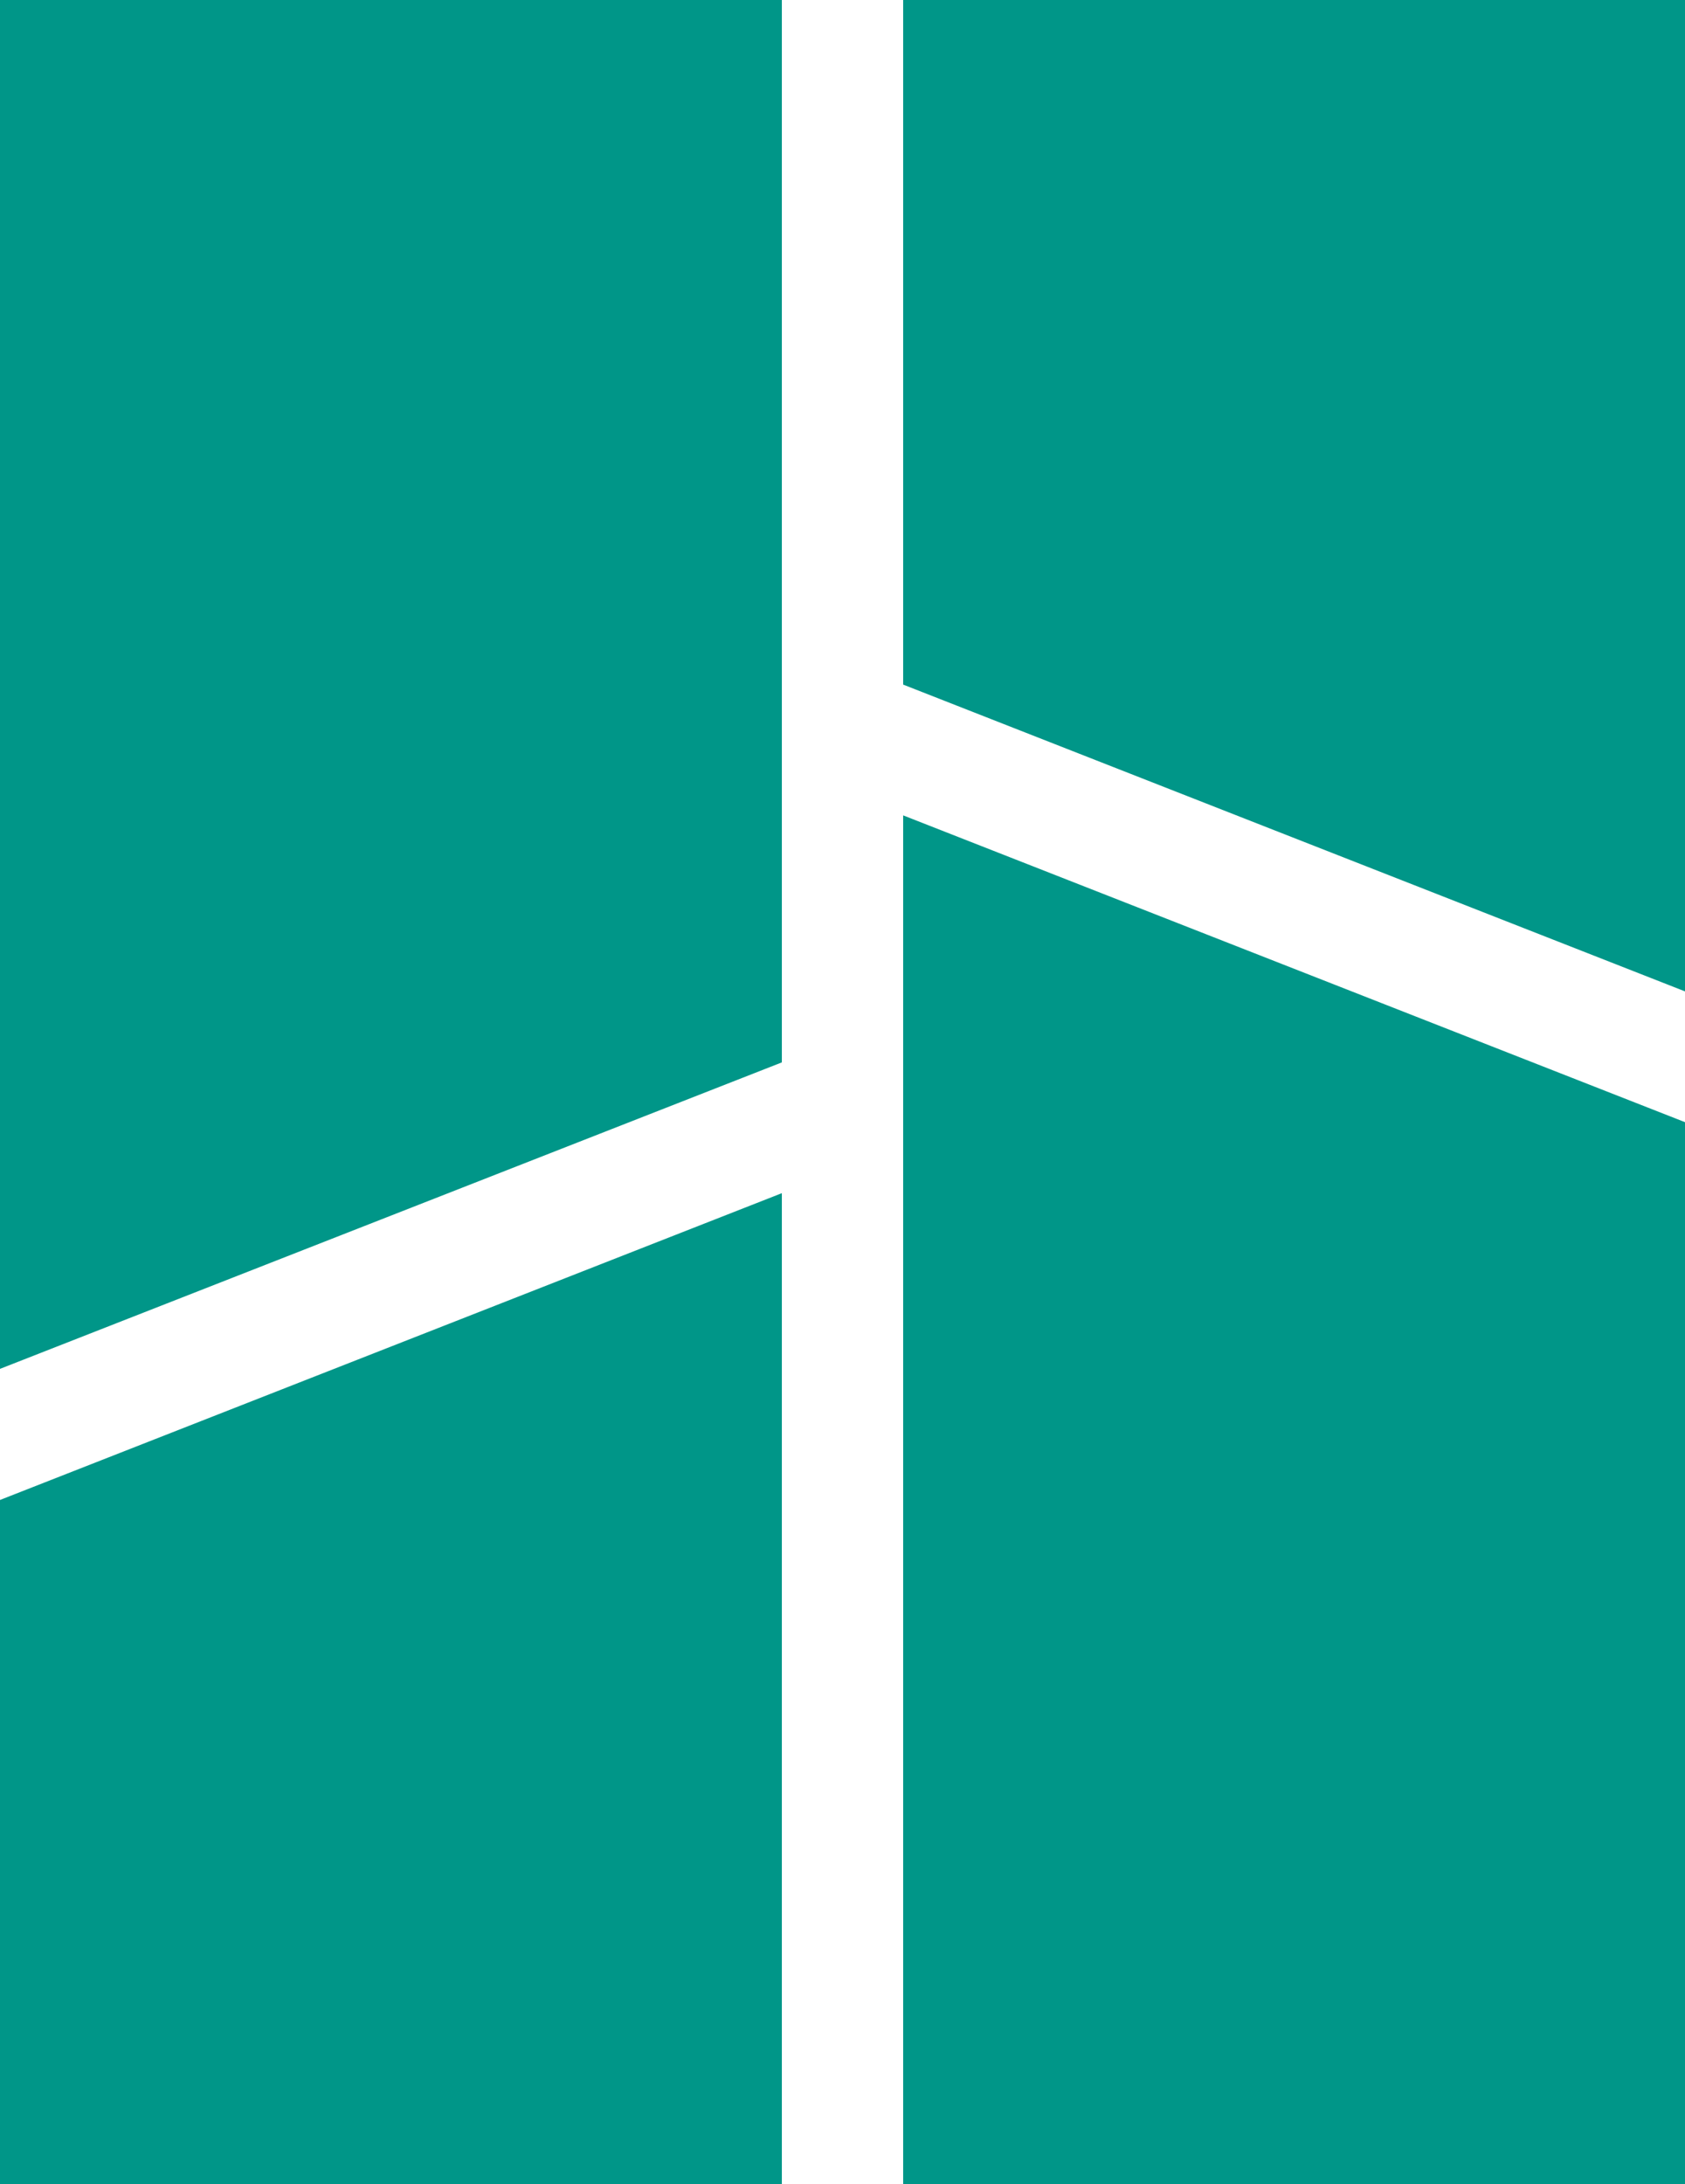
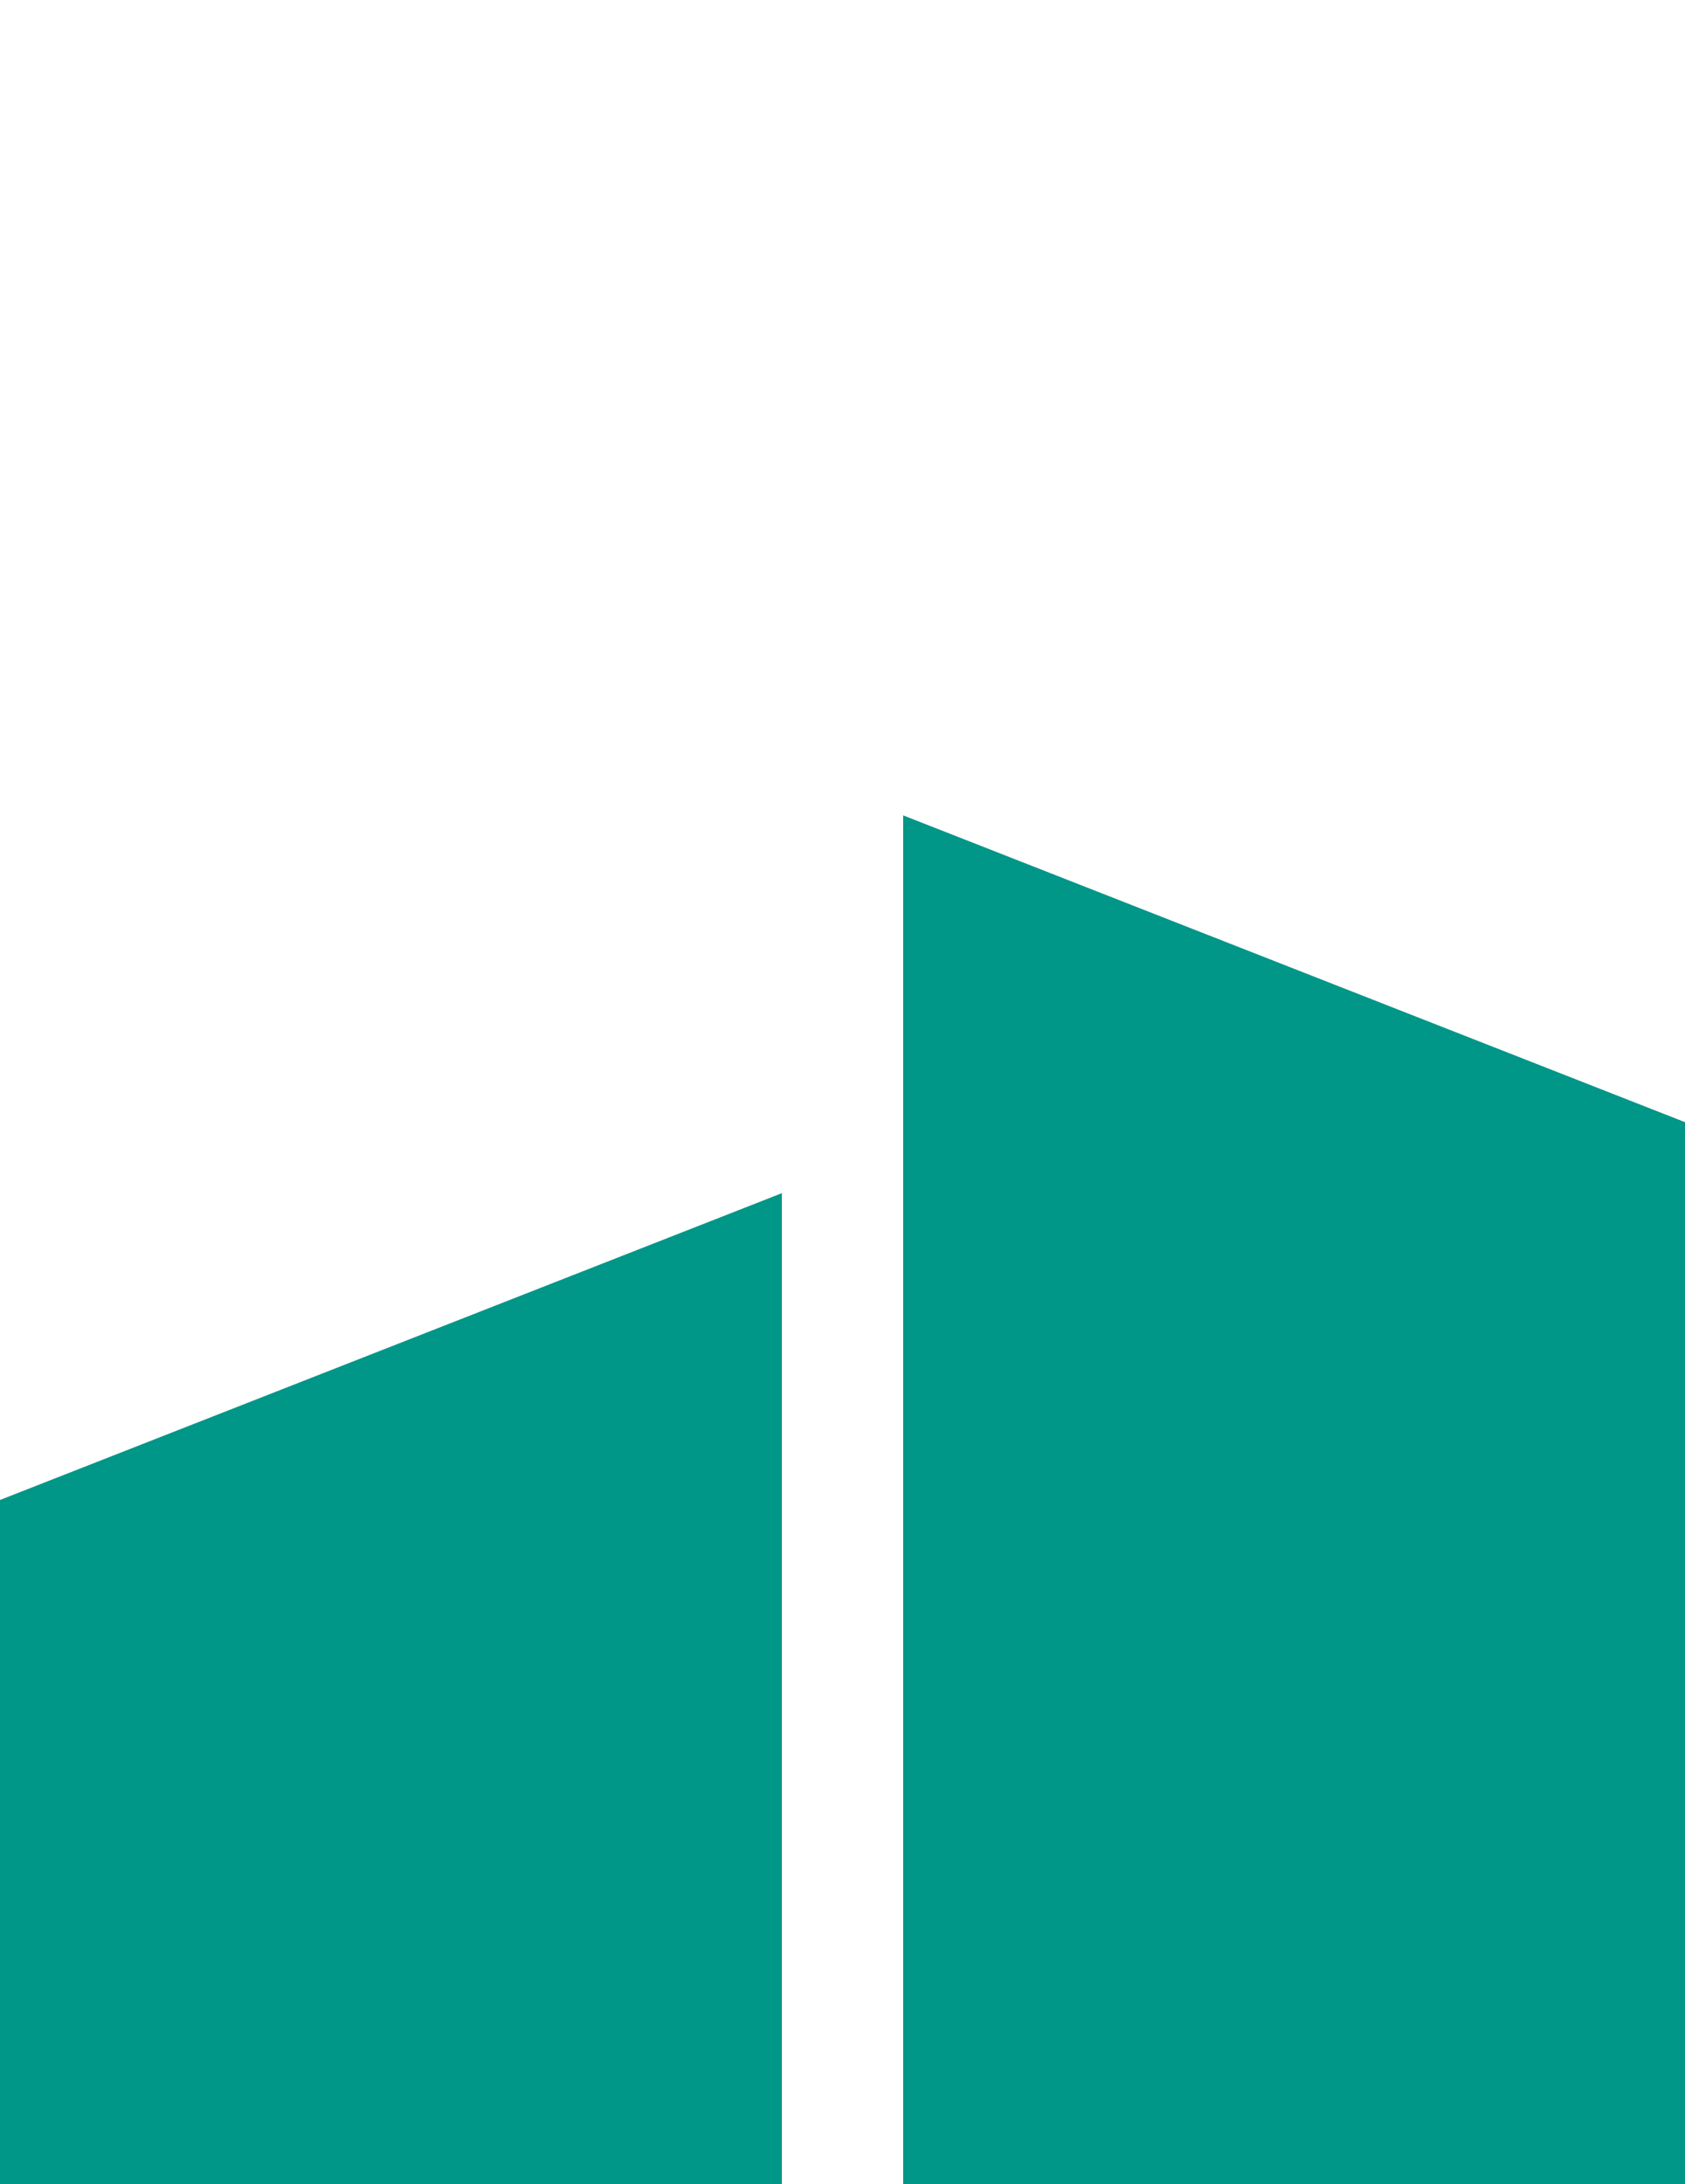
<svg xmlns="http://www.w3.org/2000/svg" xmlns:ns1="http://sodipodi.sourceforge.net/DTD/sodipodi-0.dtd" xmlns:ns2="http://www.inkscape.org/namespaces/inkscape" width="399" height="517" viewBox="0 0 399 517" fill="none" version="1.1" id="svg8778" ns1:docname="studio_logo.svg" ns2:export-filename="BambuStudio_logo_1024.png" ns2:export-xdpi="96" ns2:export-ydpi="96" ns2:version="1.2.2 (b0a84865, 2022-12-01)">
  <defs id="defs8782" />
  <ns1:namedview id="namedview8780" pagecolor="#ffffff" bordercolor="#000000" borderopacity="0.25" ns2:showpageshadow="2" ns2:pageopacity="0.0" ns2:pagecheckerboard="0" ns2:deskcolor="#d1d1d1" showgrid="false" ns2:zoom="0.7613254" ns2:cx="285.68599" ns2:cy="288.31299" ns2:window-width="2010" ns2:window-height="1203" ns2:window-x="0" ns2:window-y="25" ns2:window-maximized="0" ns2:current-layer="svg8778" />
  <path d="M 213.863,192.995 V 517 H 399 V 265.613 Z" fill="#009688" id="path8770" style="stroke-width:6.956" />
-   <path d="M 213.863,0 V 162.041 L 399,234.658 V 0 Z" fill="#009688" id="path8772" style="stroke-width:6.956" />
-   <path d="M 0,324.004 V 0 h 185.138 v 251.464 z" fill="#009688" id="path8774" style="stroke-width:6.956" />
  <path d="M 0,517 V 355.037 L 185.138,282.419 V 517 Z" fill="#009688" id="path8776" style="stroke-width:6.956" />
</svg>